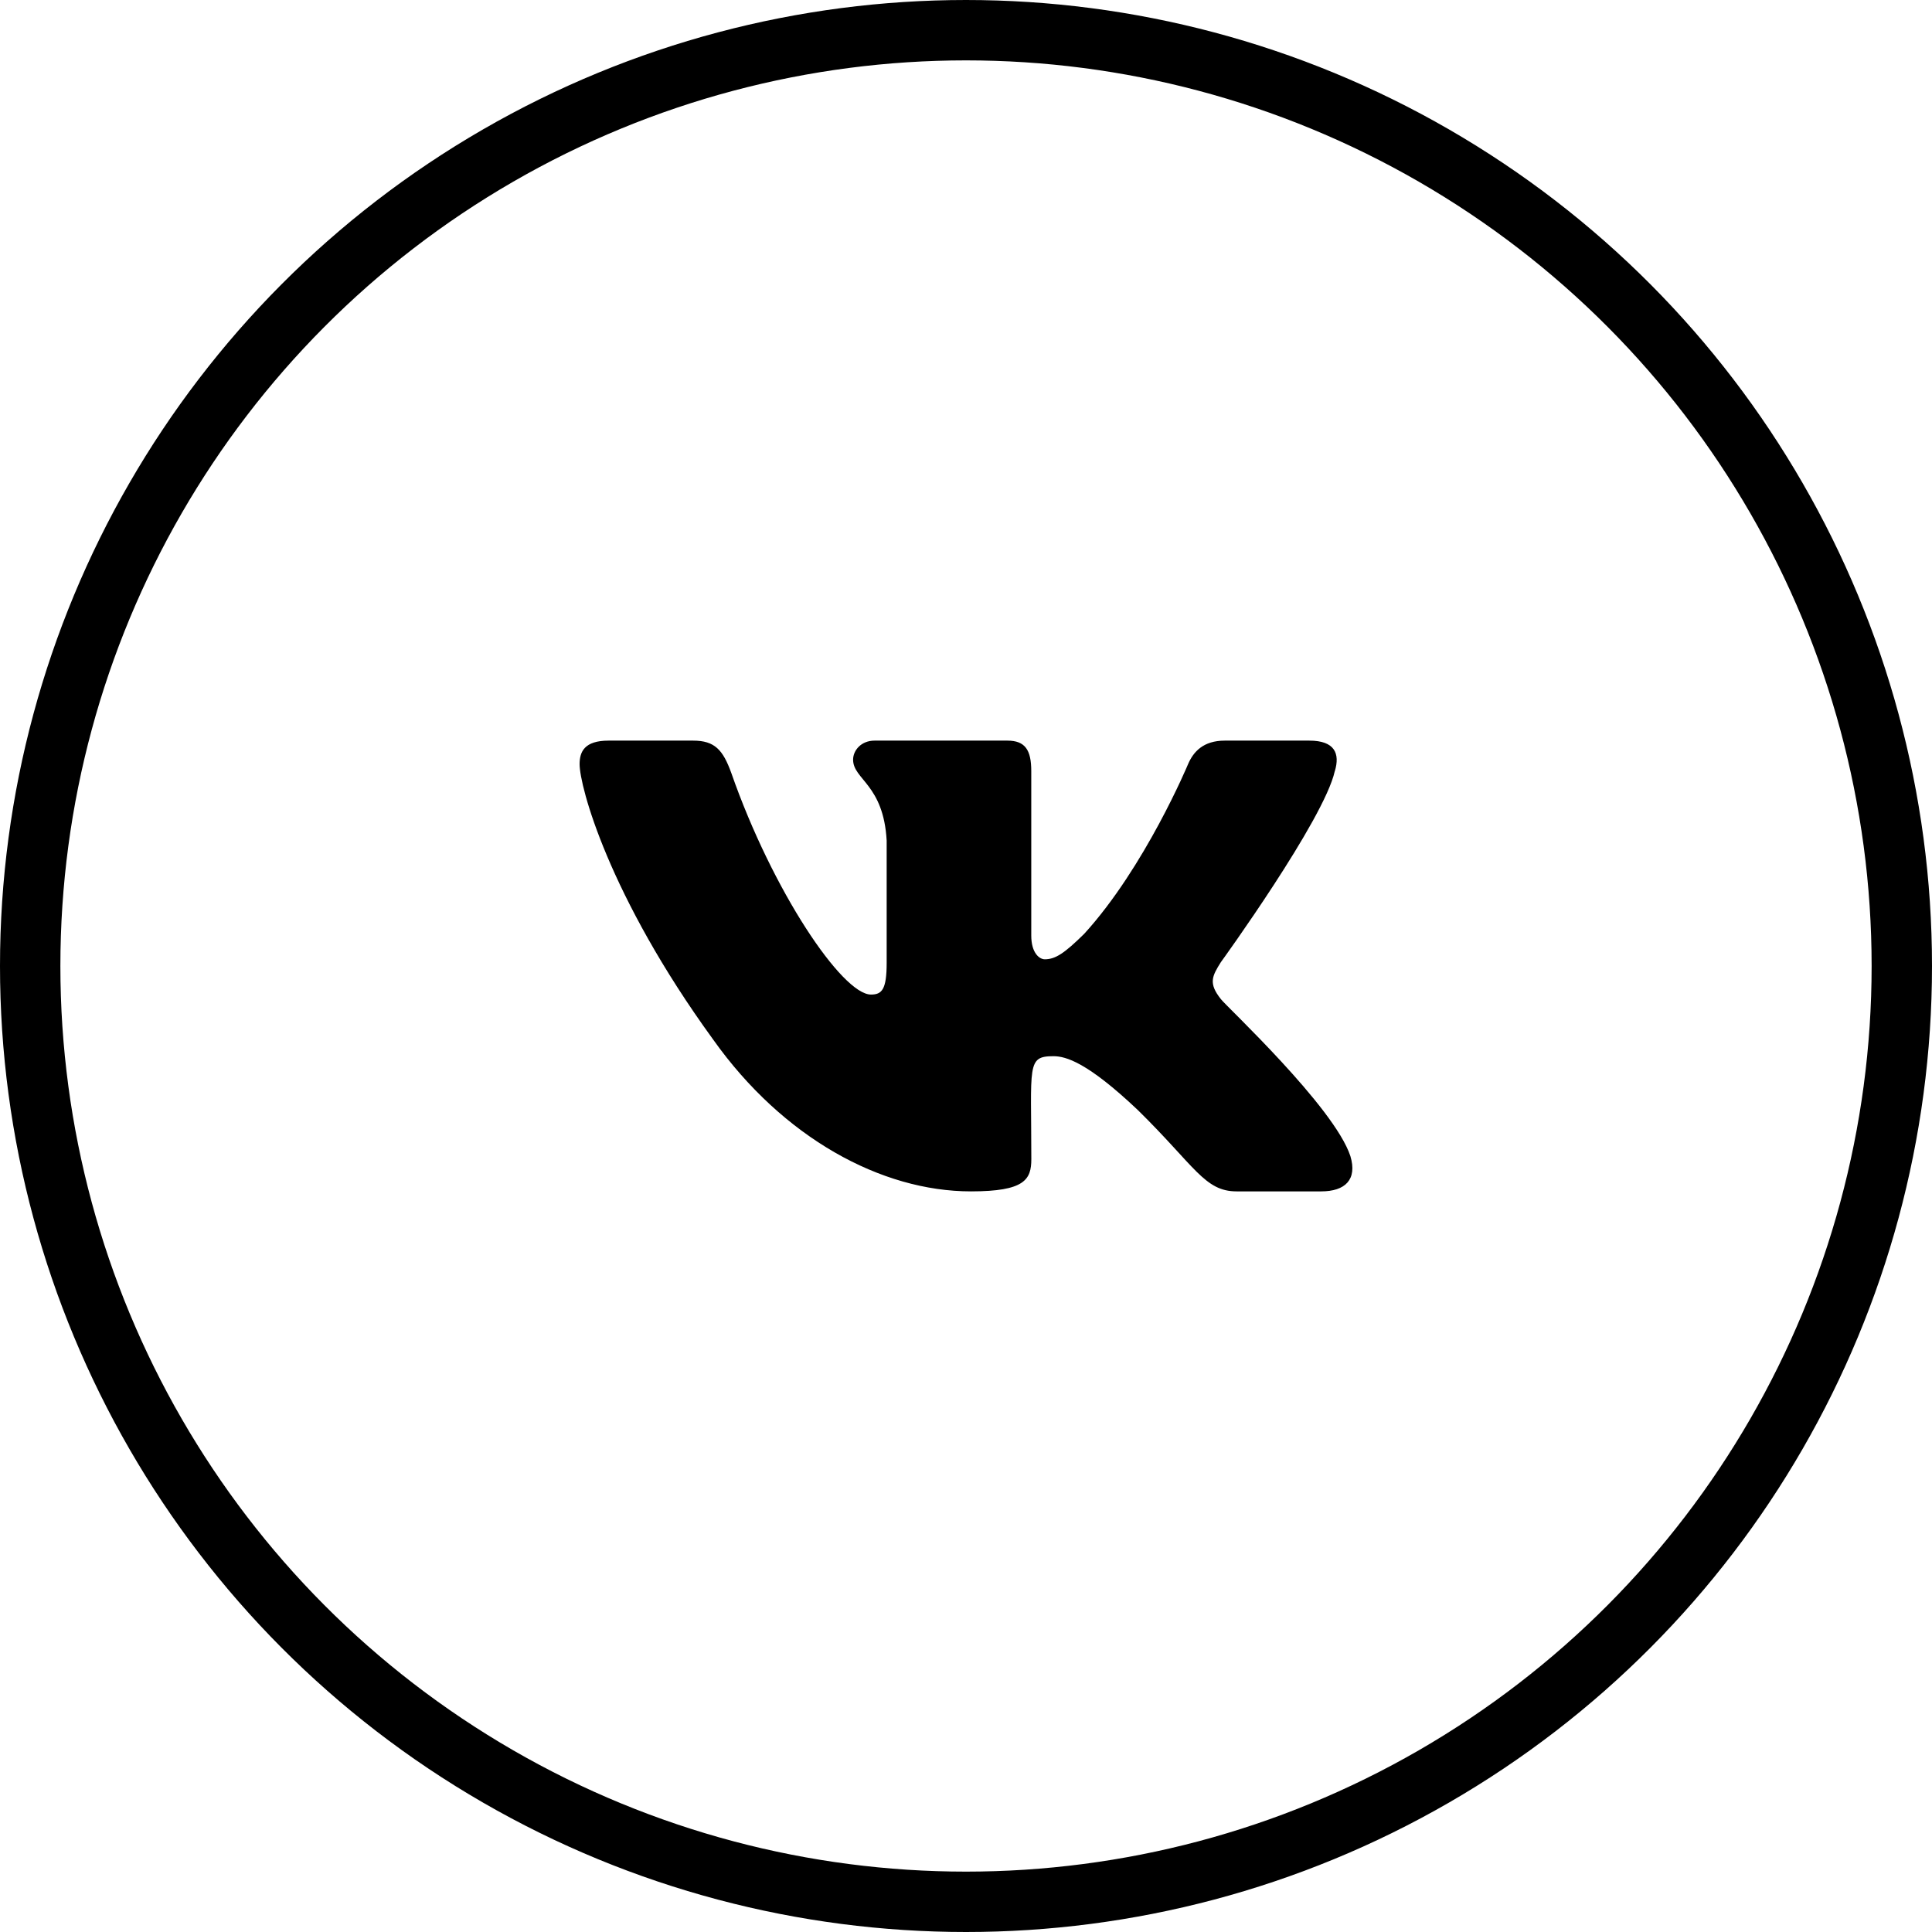
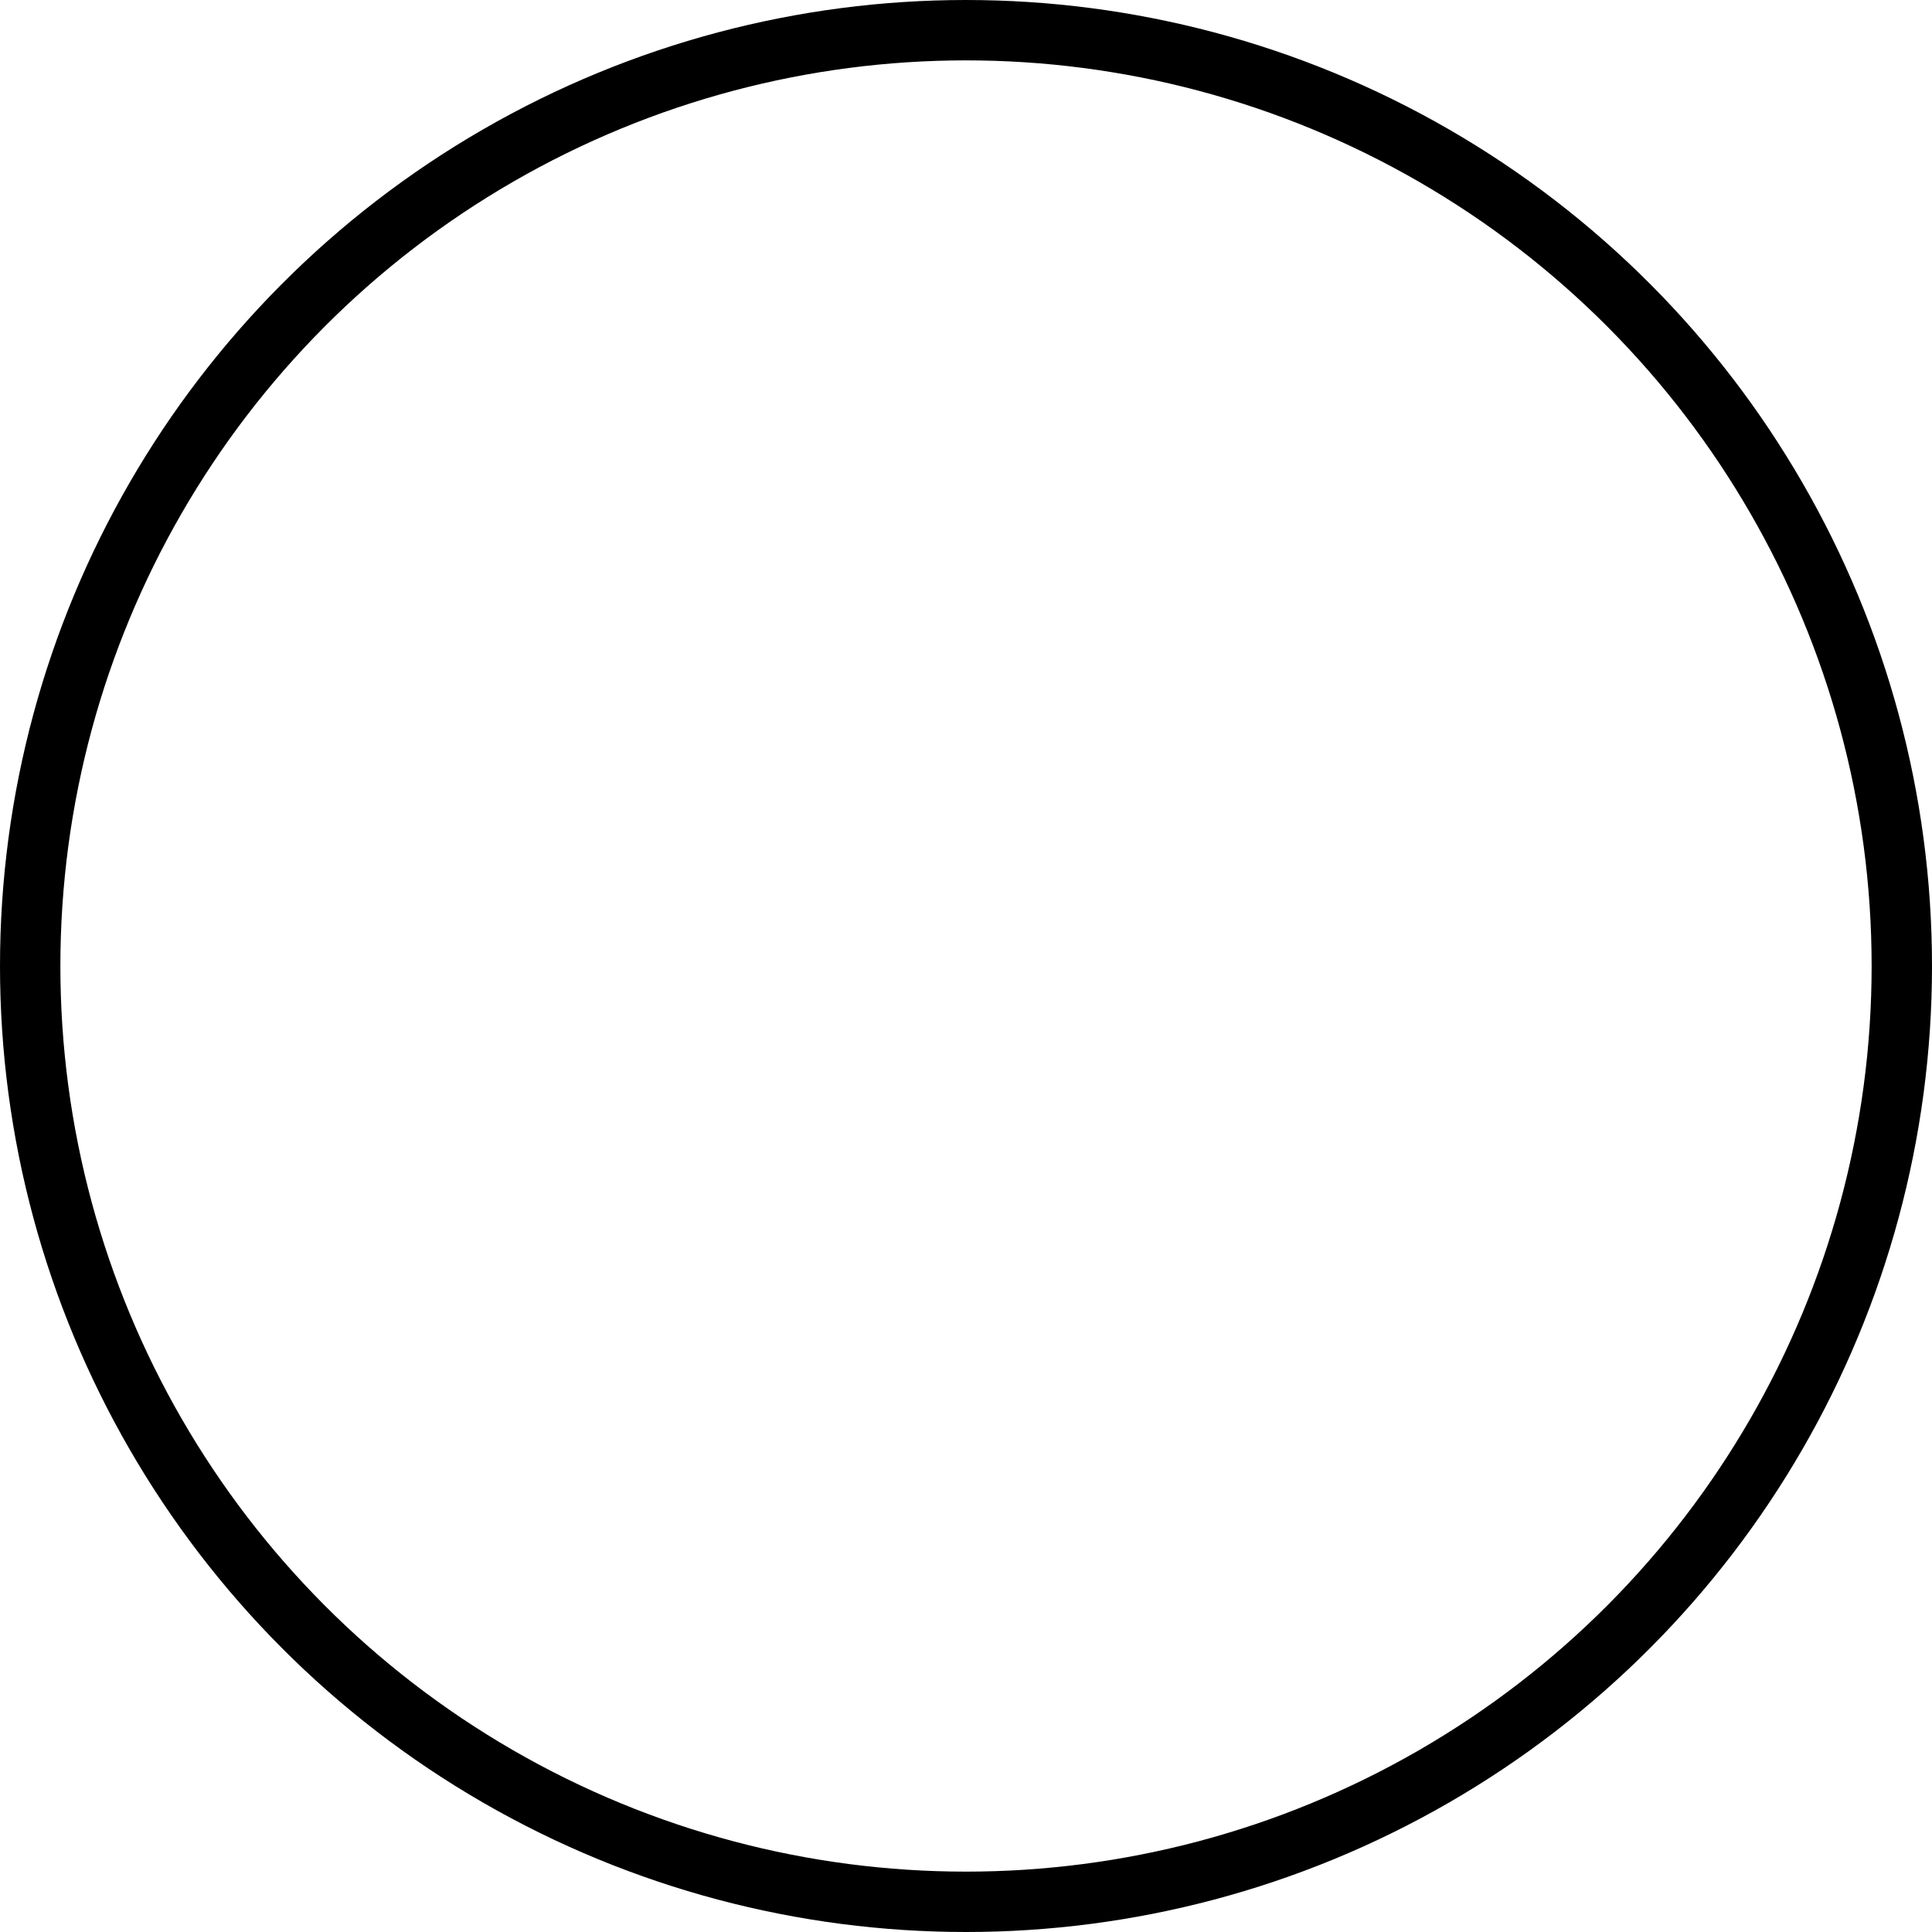
<svg xmlns="http://www.w3.org/2000/svg" width="32" height="32" fill="none">
  <circle cx="16" cy="16" r="15.5" stroke="#000" />
  <g clip-path="url(#clip0_244_1485)">
    <path d="M20.221 16.548c-.207-.261-.147-.377 0-.611.003-.003 1.711-2.363 1.887-3.164h.001c.088-.292 0-.506-.423-.506h-1.4c-.355 0-.52.184-.608.39 0 0-.712 1.705-1.72 2.81-.325.32-.476.422-.653.422-.088 0-.224-.102-.224-.394v-2.722c0-.35-.1-.506-.395-.506h-2.2c-.224 0-.356.163-.356.315 0 .331.504.408.556 1.341v2.025c0 .444-.08.525-.26.525-.475 0-1.63-1.712-2.314-3.672-.138-.38-.273-.534-.632-.534h-1.4c-.4 0-.48.184-.48.39 0 .364.476 2.172 2.212 4.561 1.158 1.631 2.787 2.515 4.27 2.515.891 0 1-.196 1-.534 0-1.558-.08-1.705.366-1.705.207 0 .563.102 1.395.889.951.933 1.107 1.35 1.64 1.35h1.4c.398 0 .6-.196.484-.583-.266-.815-2.065-2.49-2.146-2.602z" fill="#000" />
  </g>
  <defs>
    <clipPath id="clip0_244_1485">
-       <path fill="#000" transform="translate(9.6 9.6)" d="M0 0h12.8v12.8H0z" />
-     </clipPath>
+       </clipPath>
  </defs>
</svg>